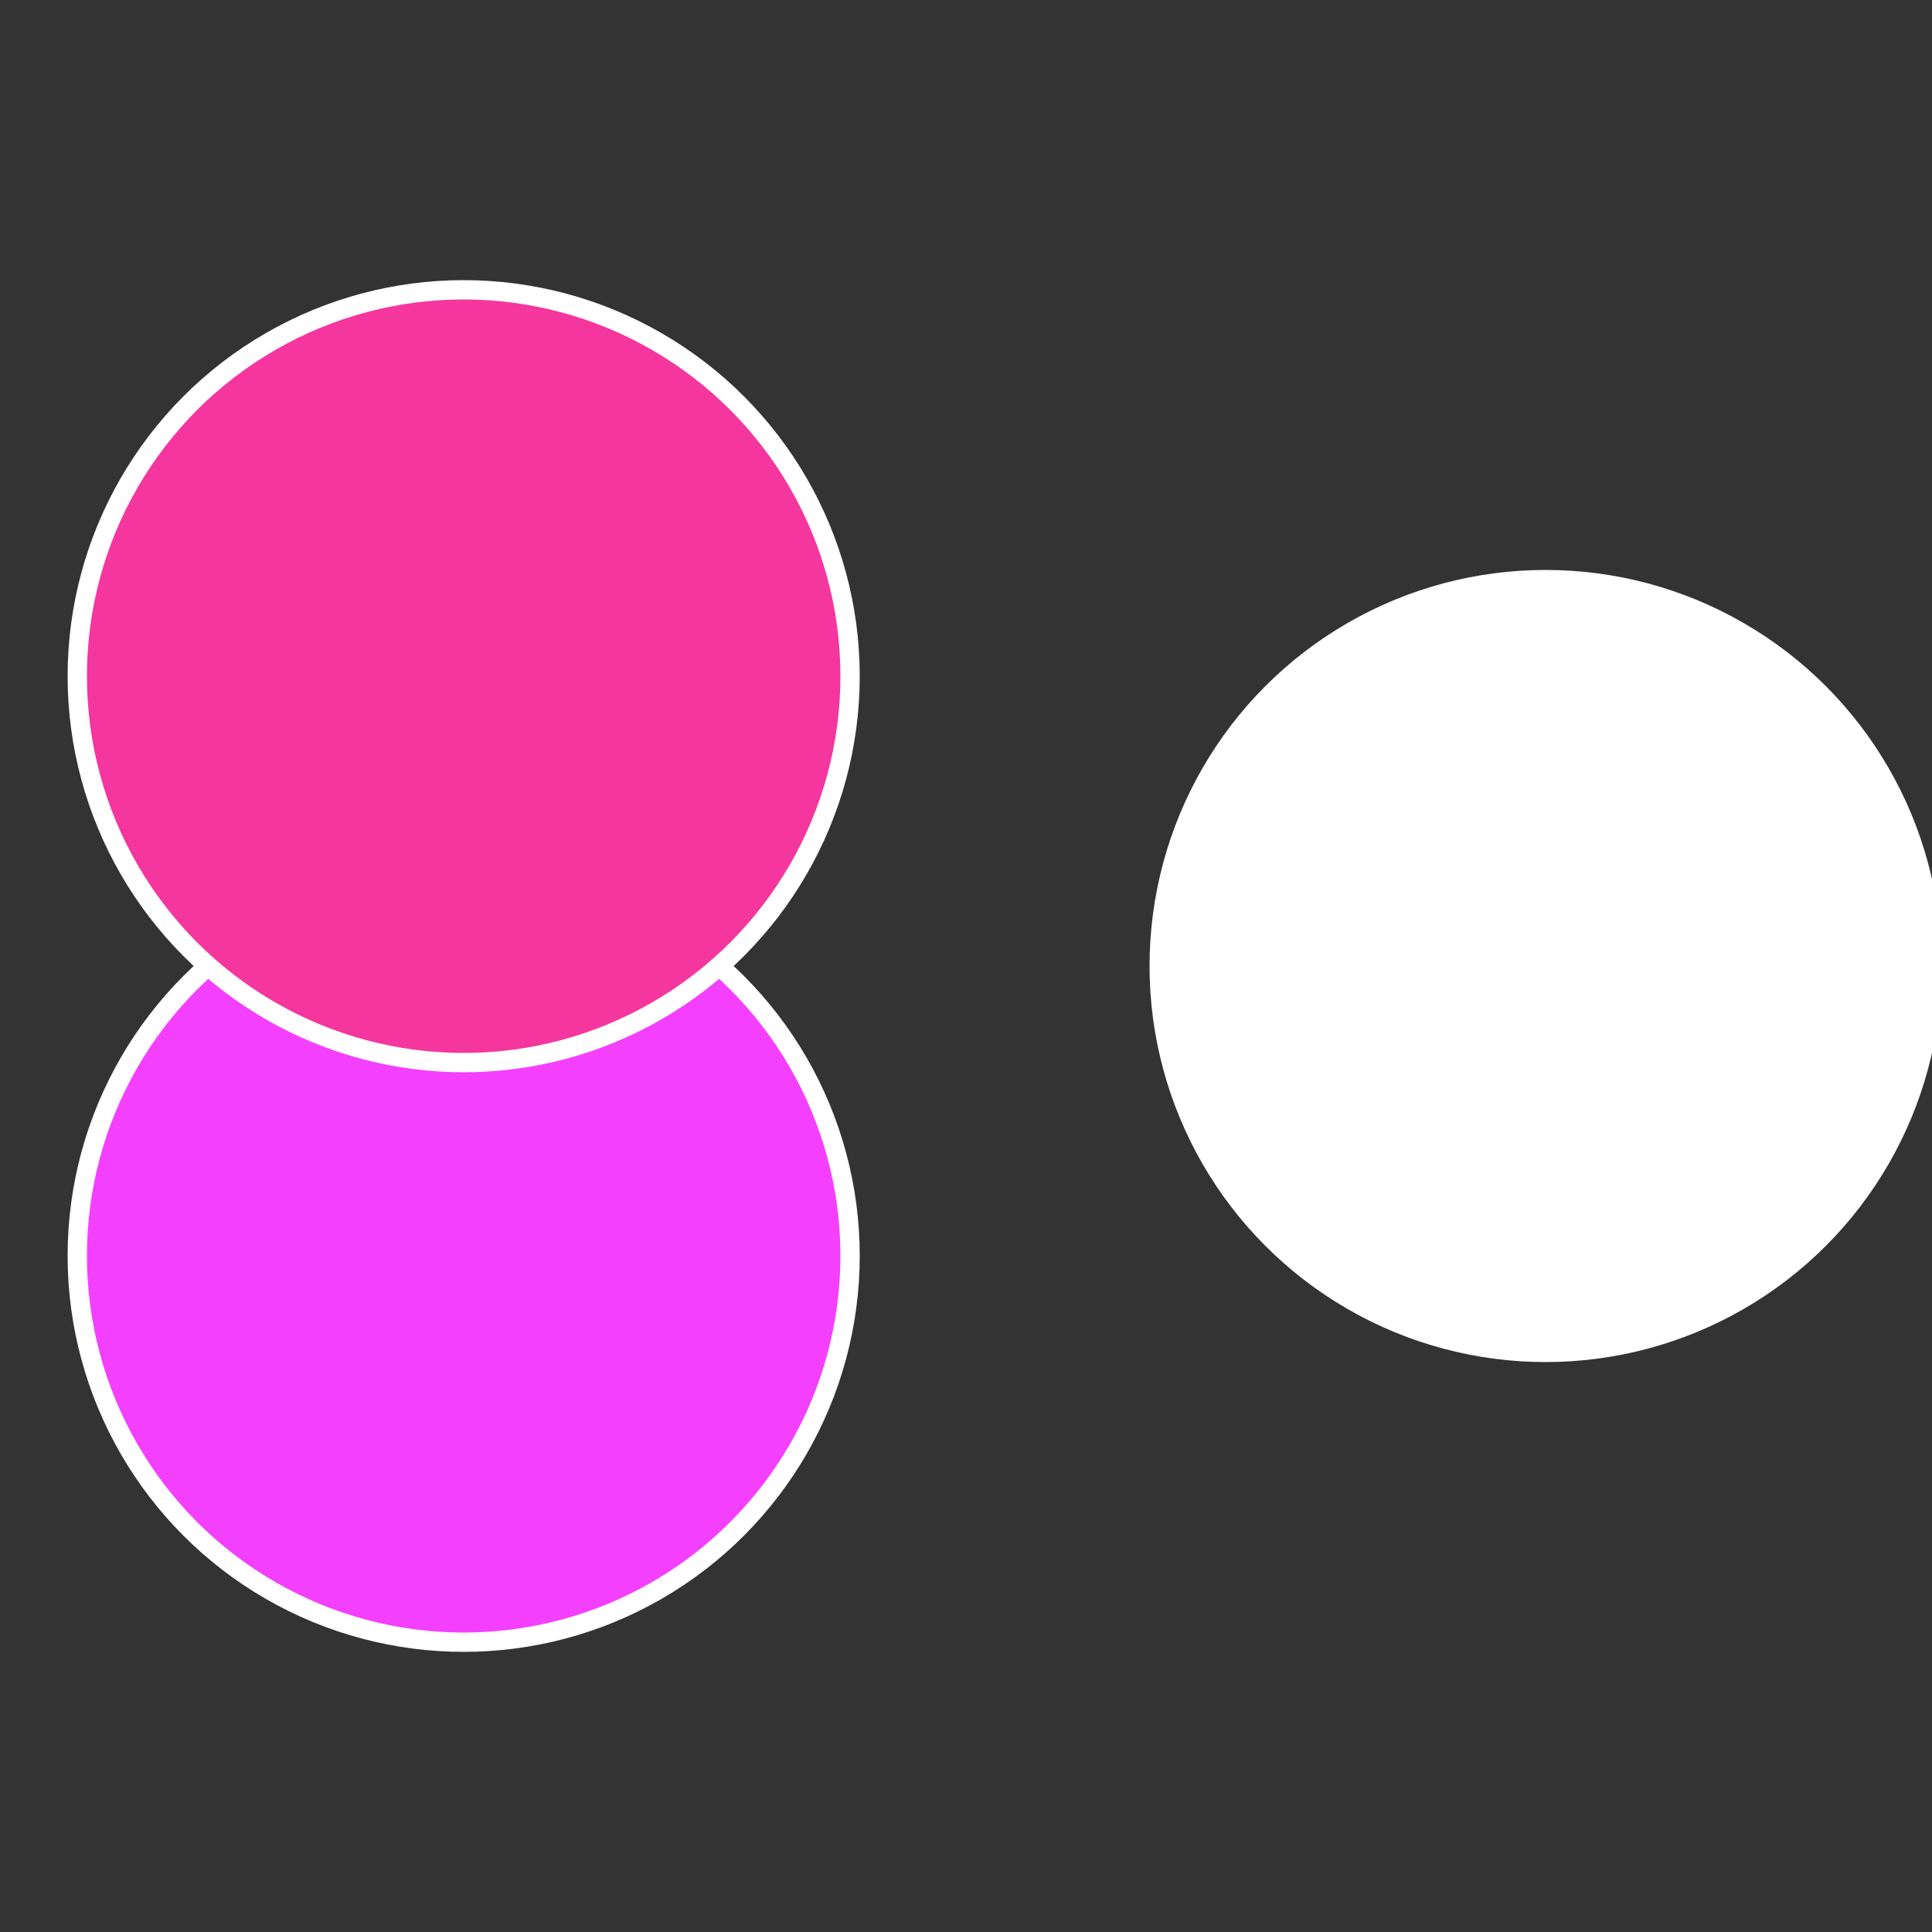
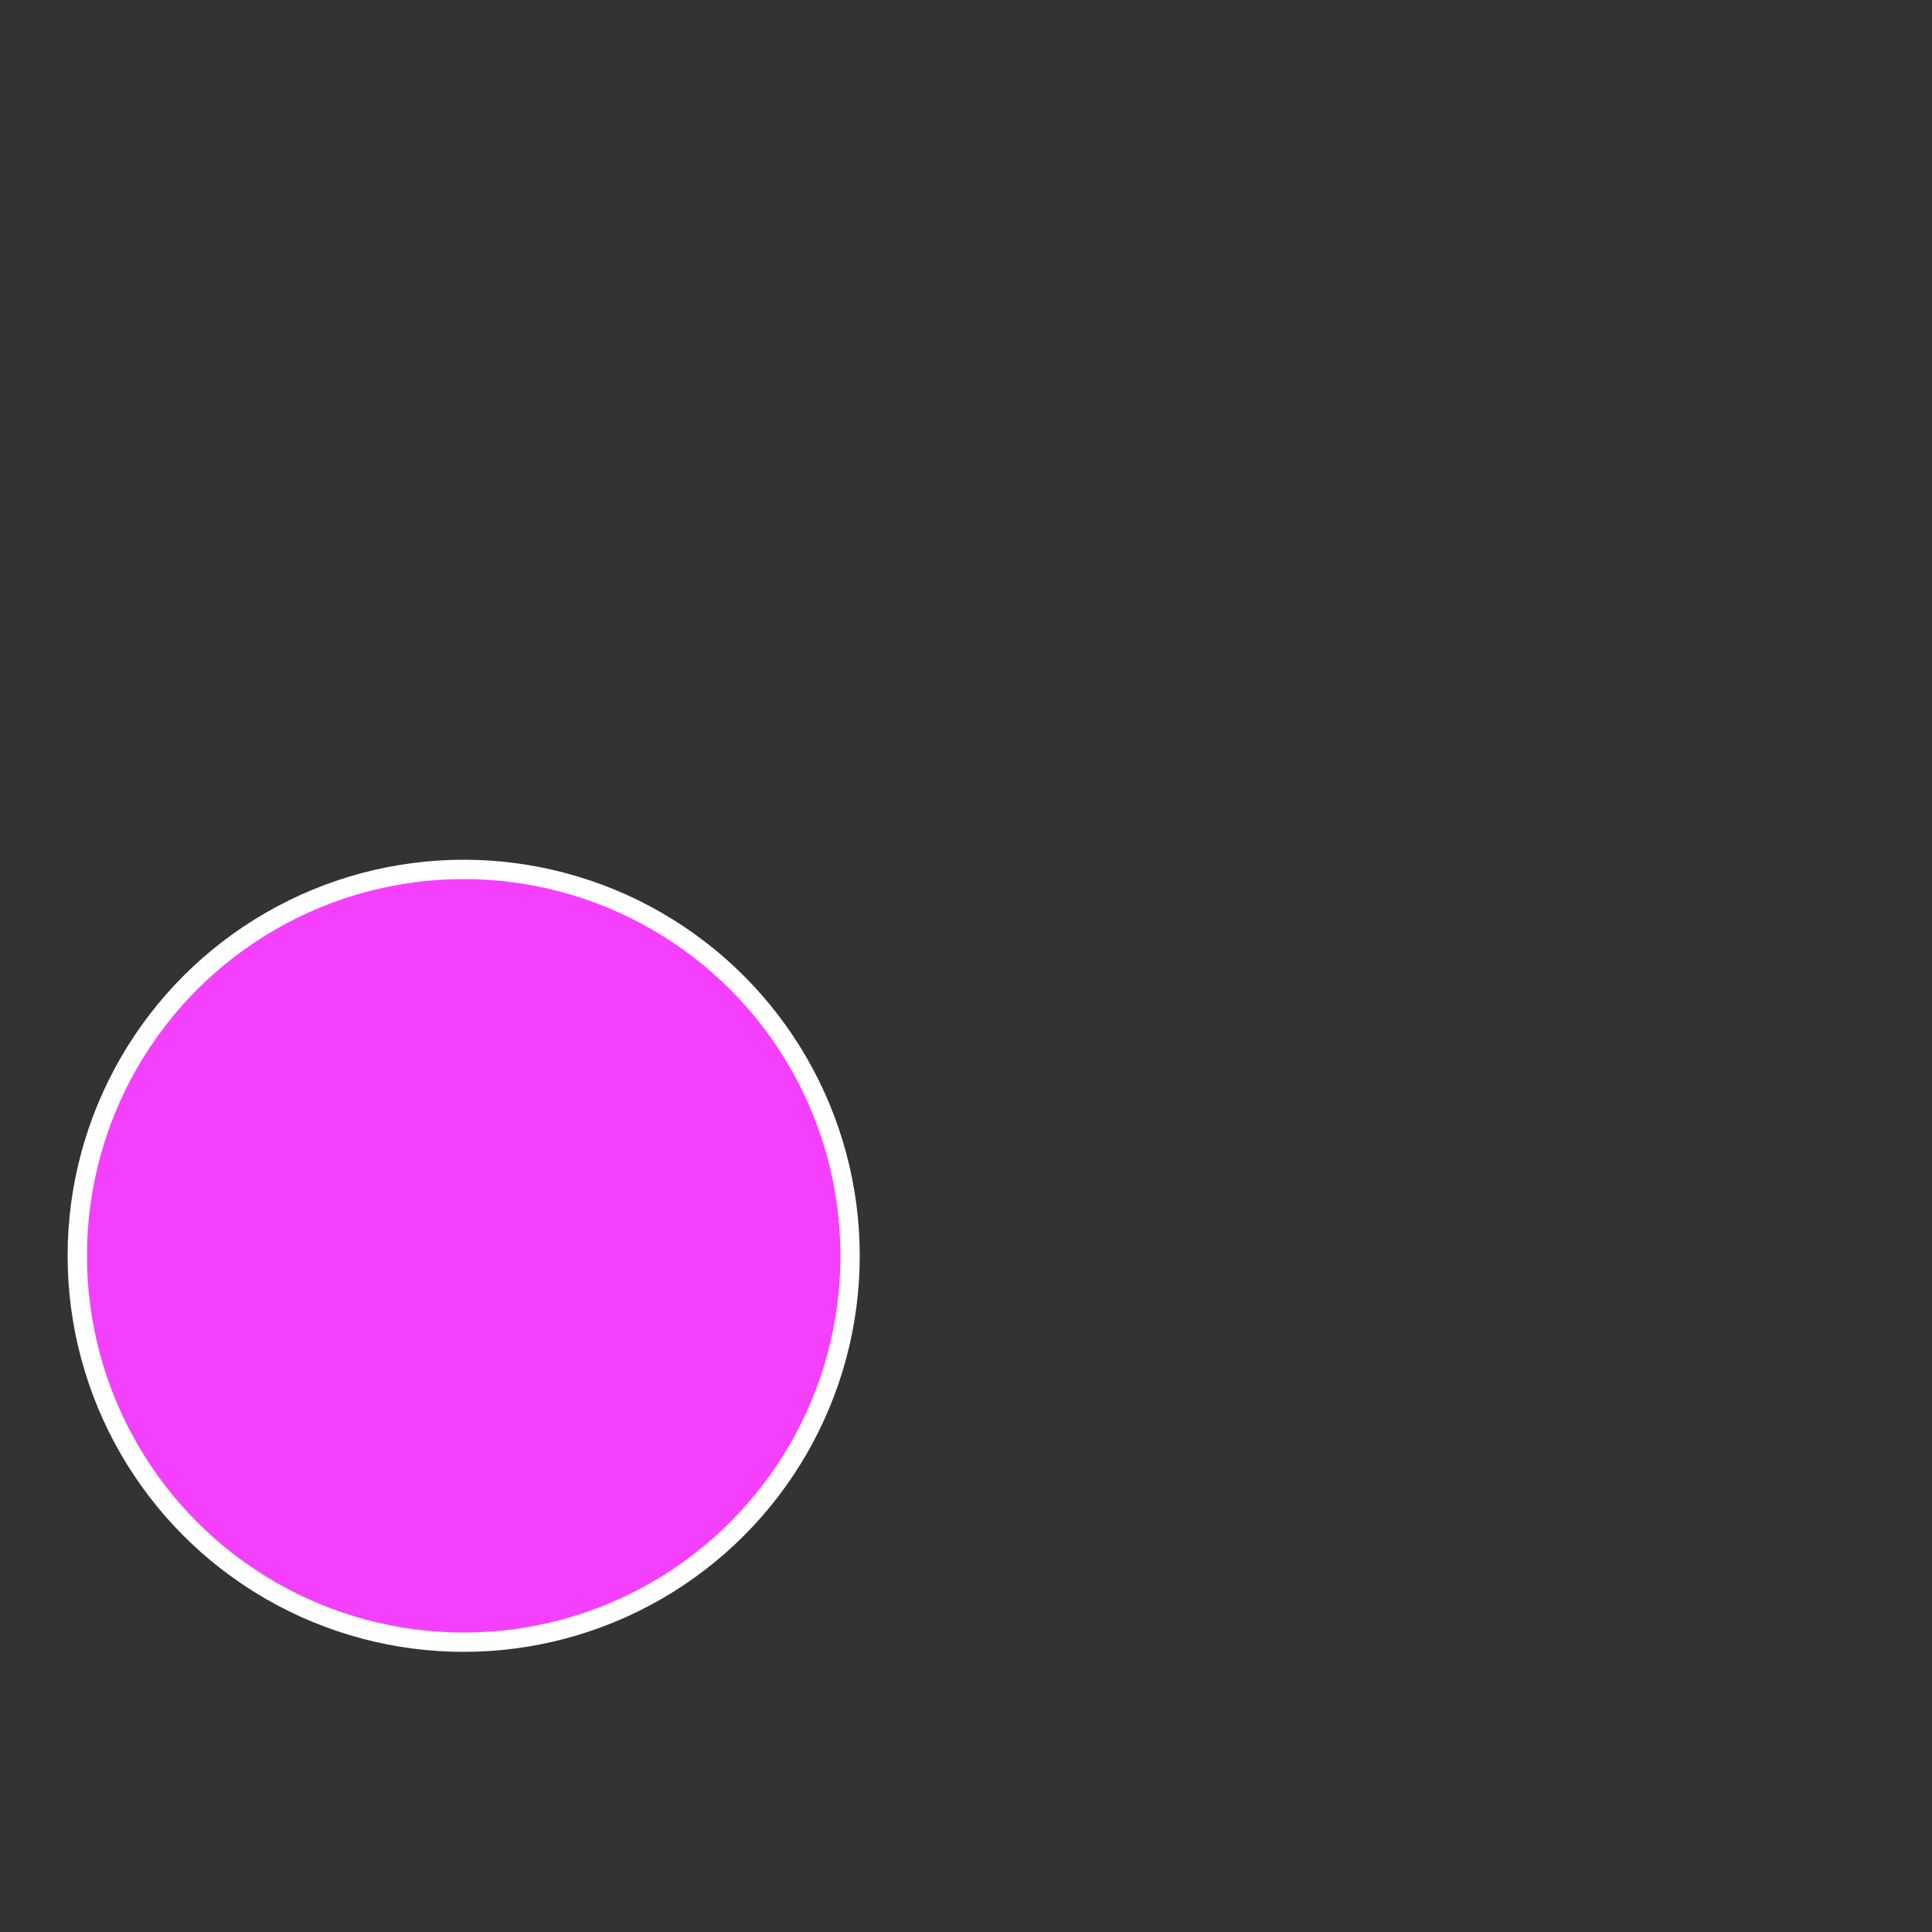
<svg xmlns="http://www.w3.org/2000/svg" width="500" height="500" viewBox="-1 -1 2 2">
  <rect x="-1" y="-1" width="2" height="2" fill="#333333" stroke="none" />
-   <circle cx="0.6" cy="0" r="0.4" fill="#fffffffffffff24e985f53" stroke="#fff" stroke-width="1%" />
  <circle cx="-0.52" cy="0.3" r="0.4" fill="#f53fffffffffffff24efffffffffffffb03" stroke="#fff" stroke-width="1%" />
-   <circle cx="-0.52" cy="-0.3" r="0.4" fill="#f5369efffffffffffff24e" stroke="#fff" stroke-width="1%" />
</svg>